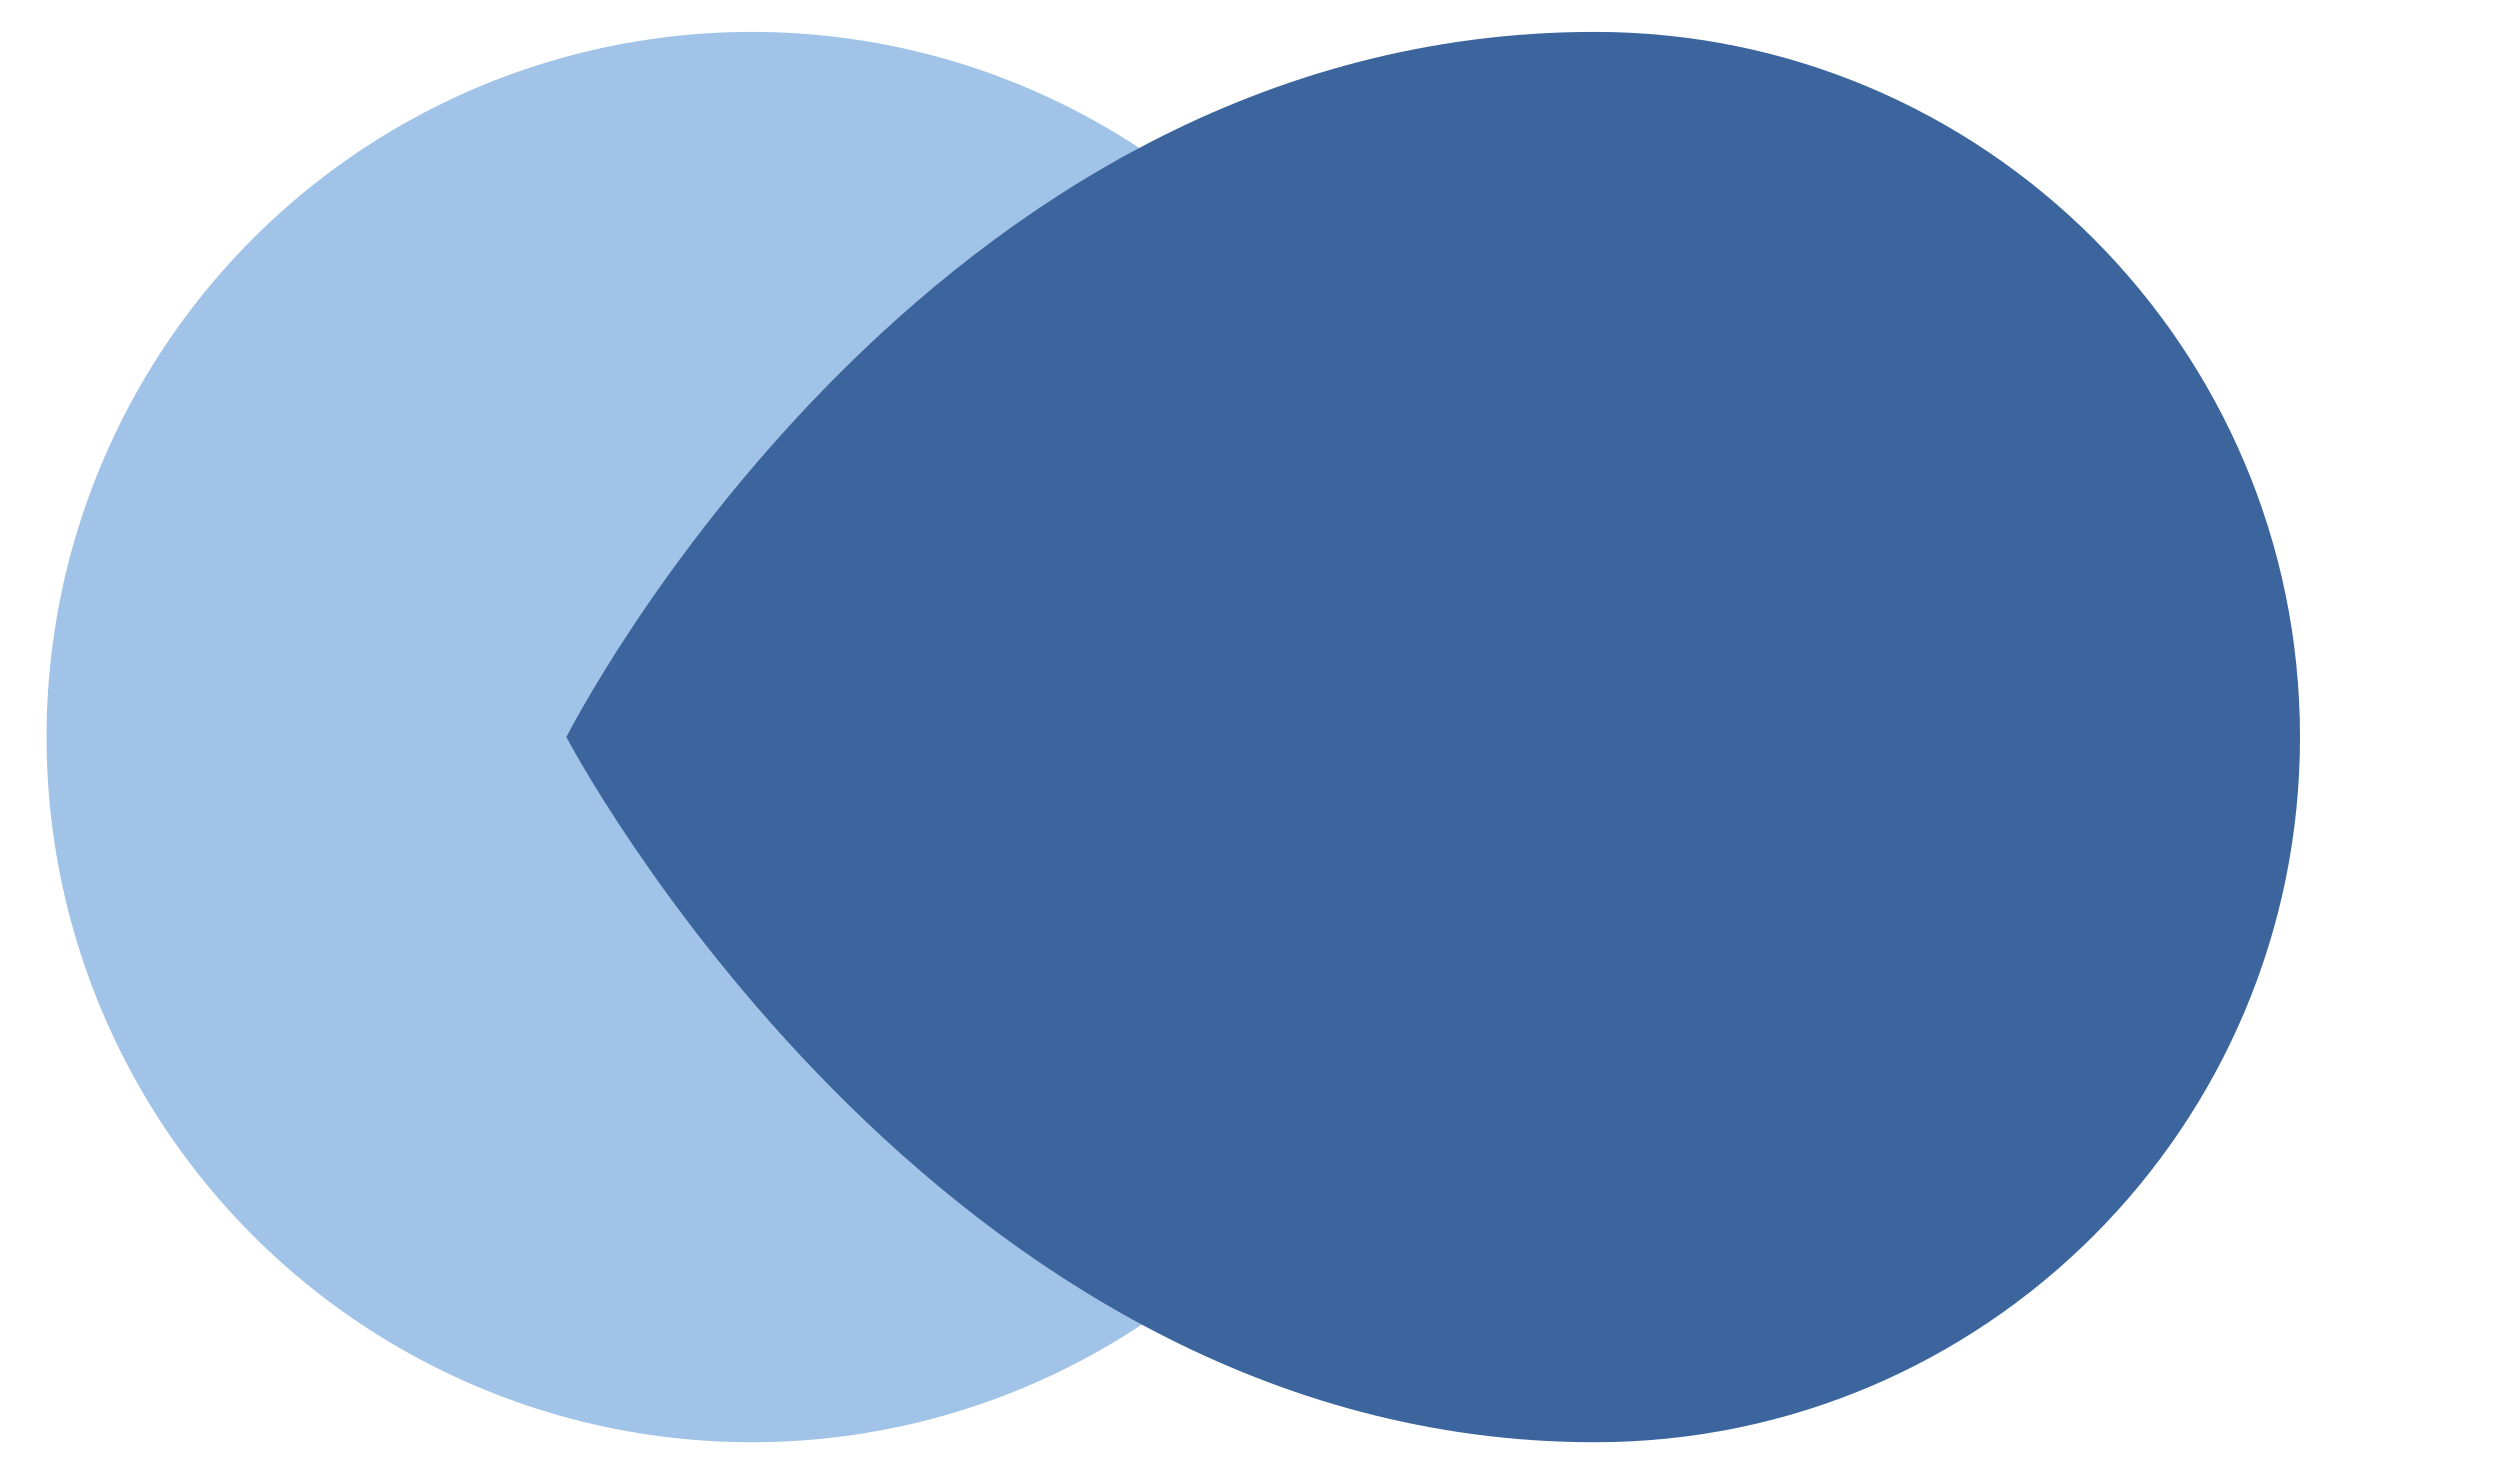
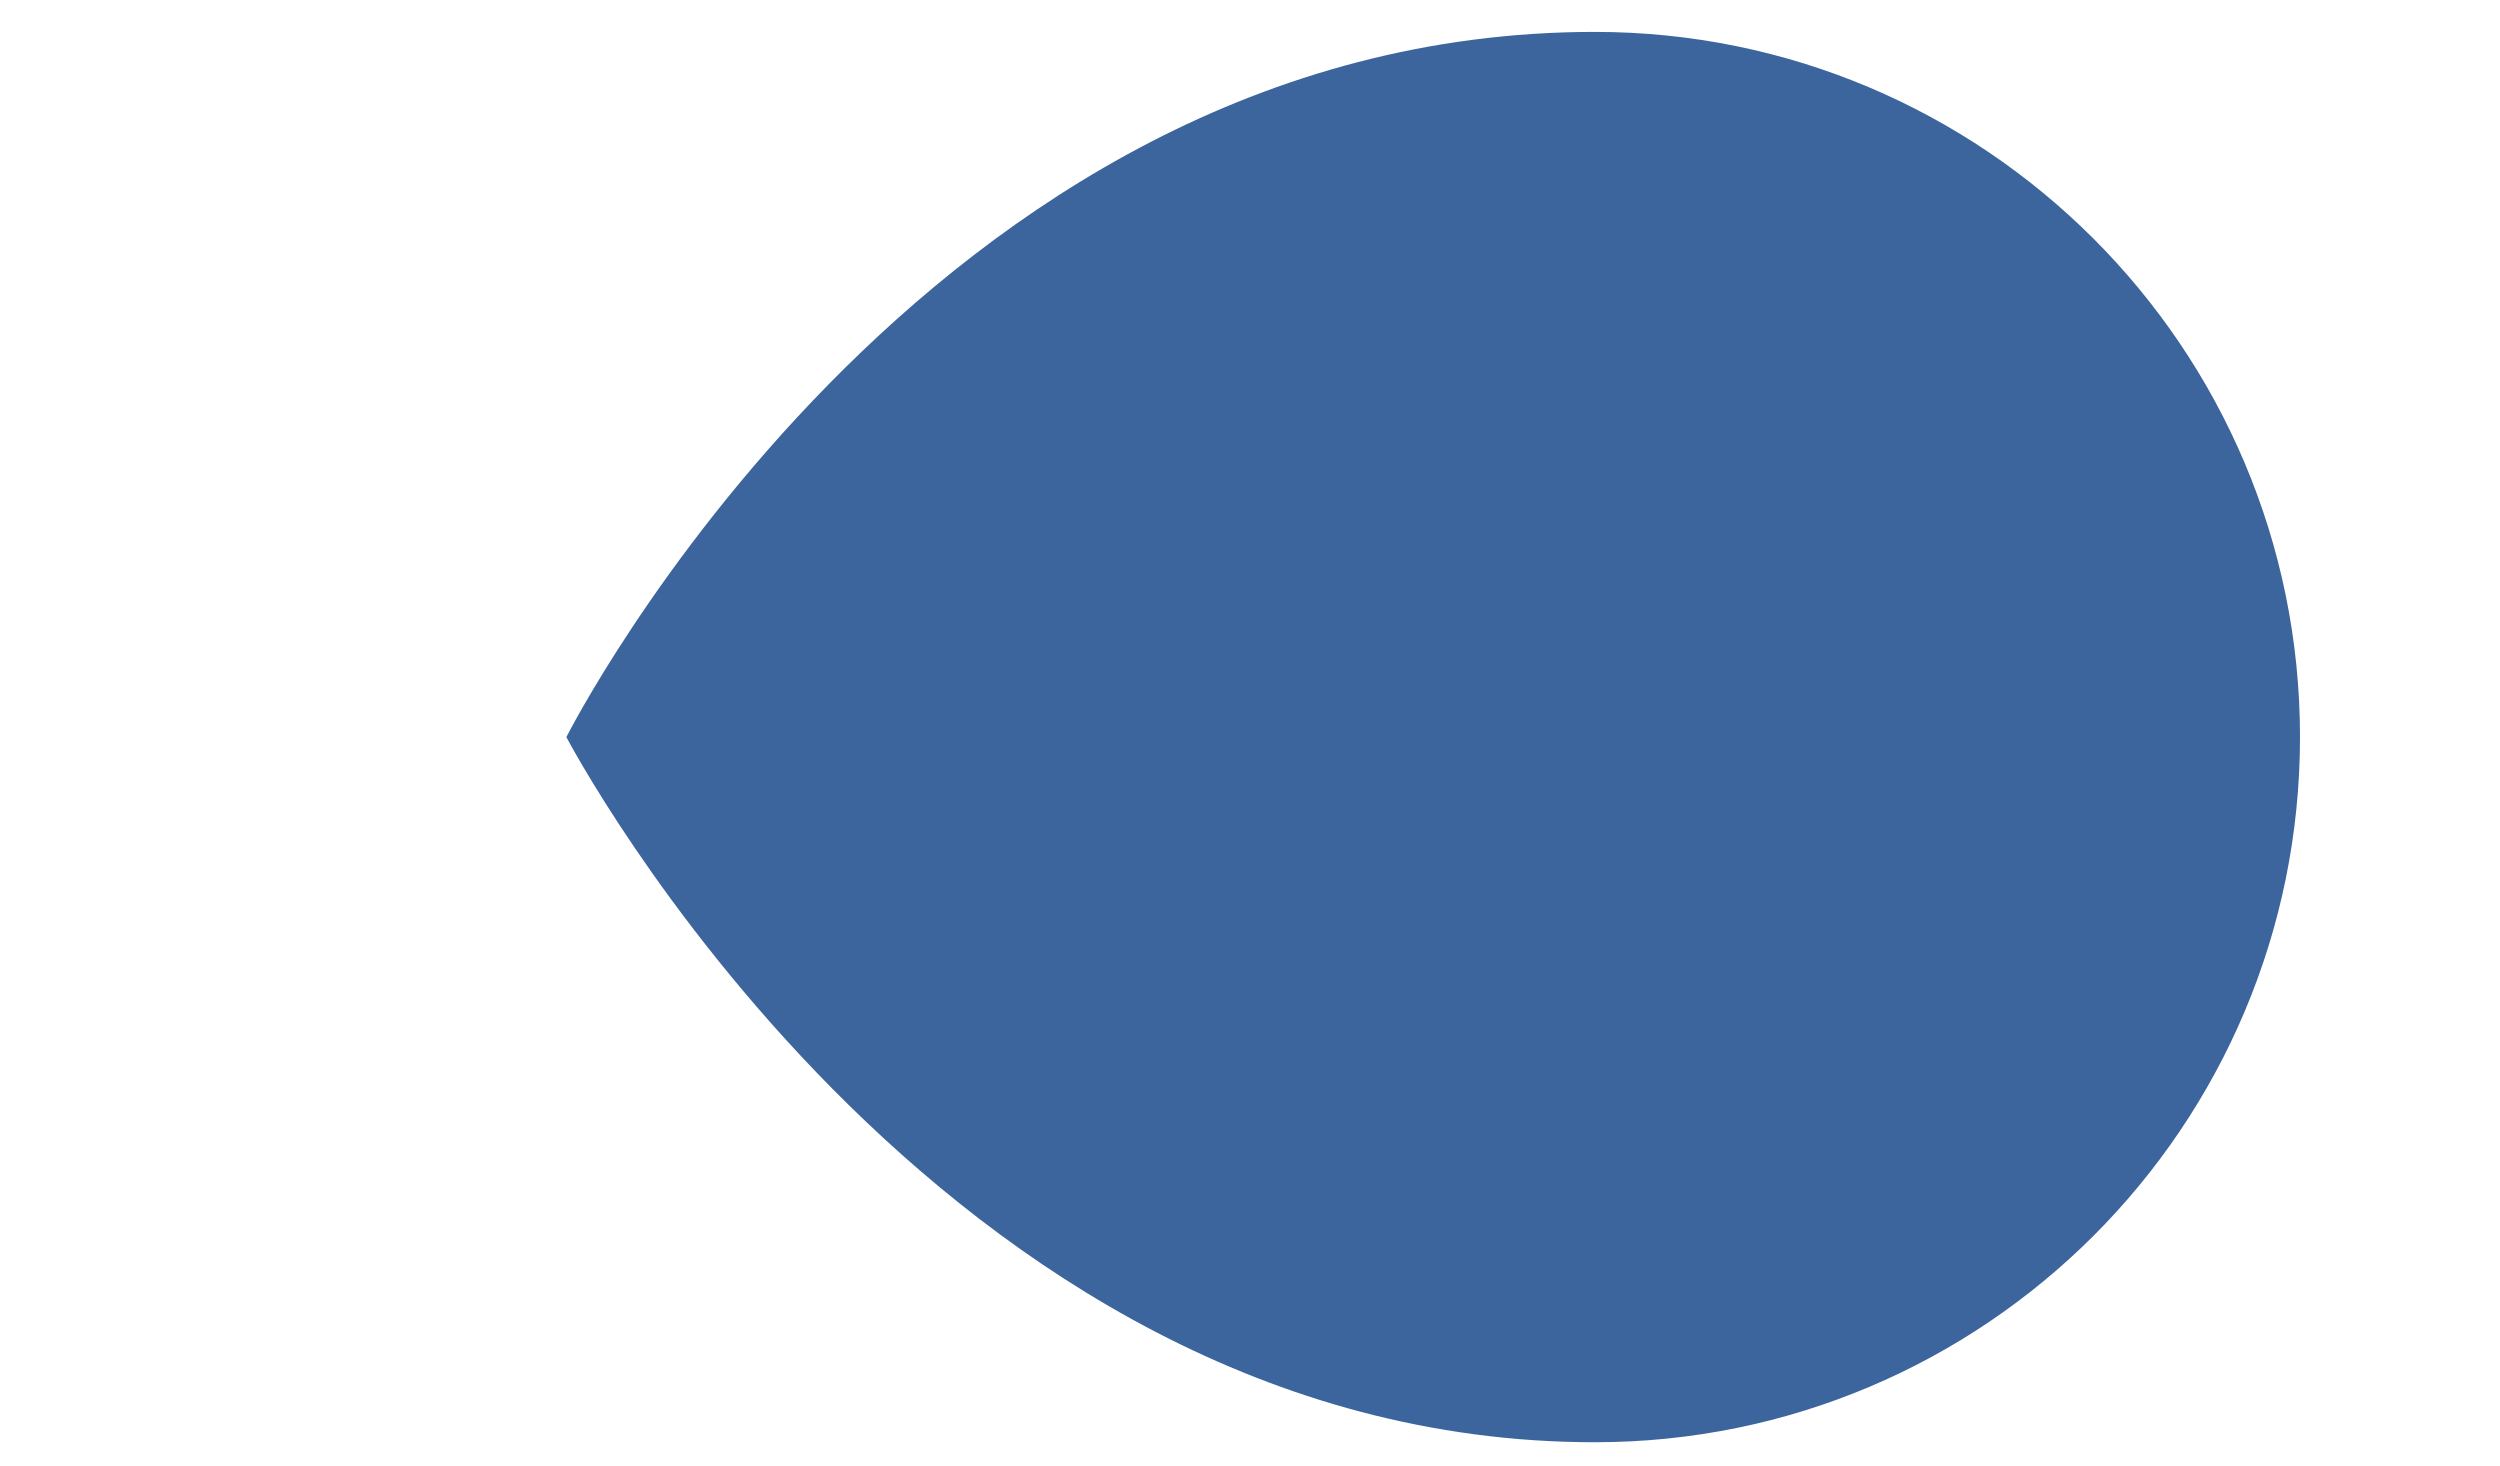
<svg xmlns="http://www.w3.org/2000/svg" version="1.1" id="Layer_1" x="0px" y="0px" viewBox="0 0 29 17" style="enable-background:new 0 0 29 17;" xml:space="preserve">
  <style type="text/css">
	.st0{fill:#A0C3E7;}
	.st1{fill:#3C659E;}
</style>
  <g>
-     <circle class="st0" cx="8.72" cy="8.55" r="8.18" />
    <path class="st1" d="M26.68,8.55c0,4.52-3.66,8.18-8.18,8.18c-7.65,0-11.93-8.18-11.93-8.18s4.13-8.18,11.93-8.18   C23.01,0.37,26.68,4.03,26.68,8.55z" />
  </g>
</svg>